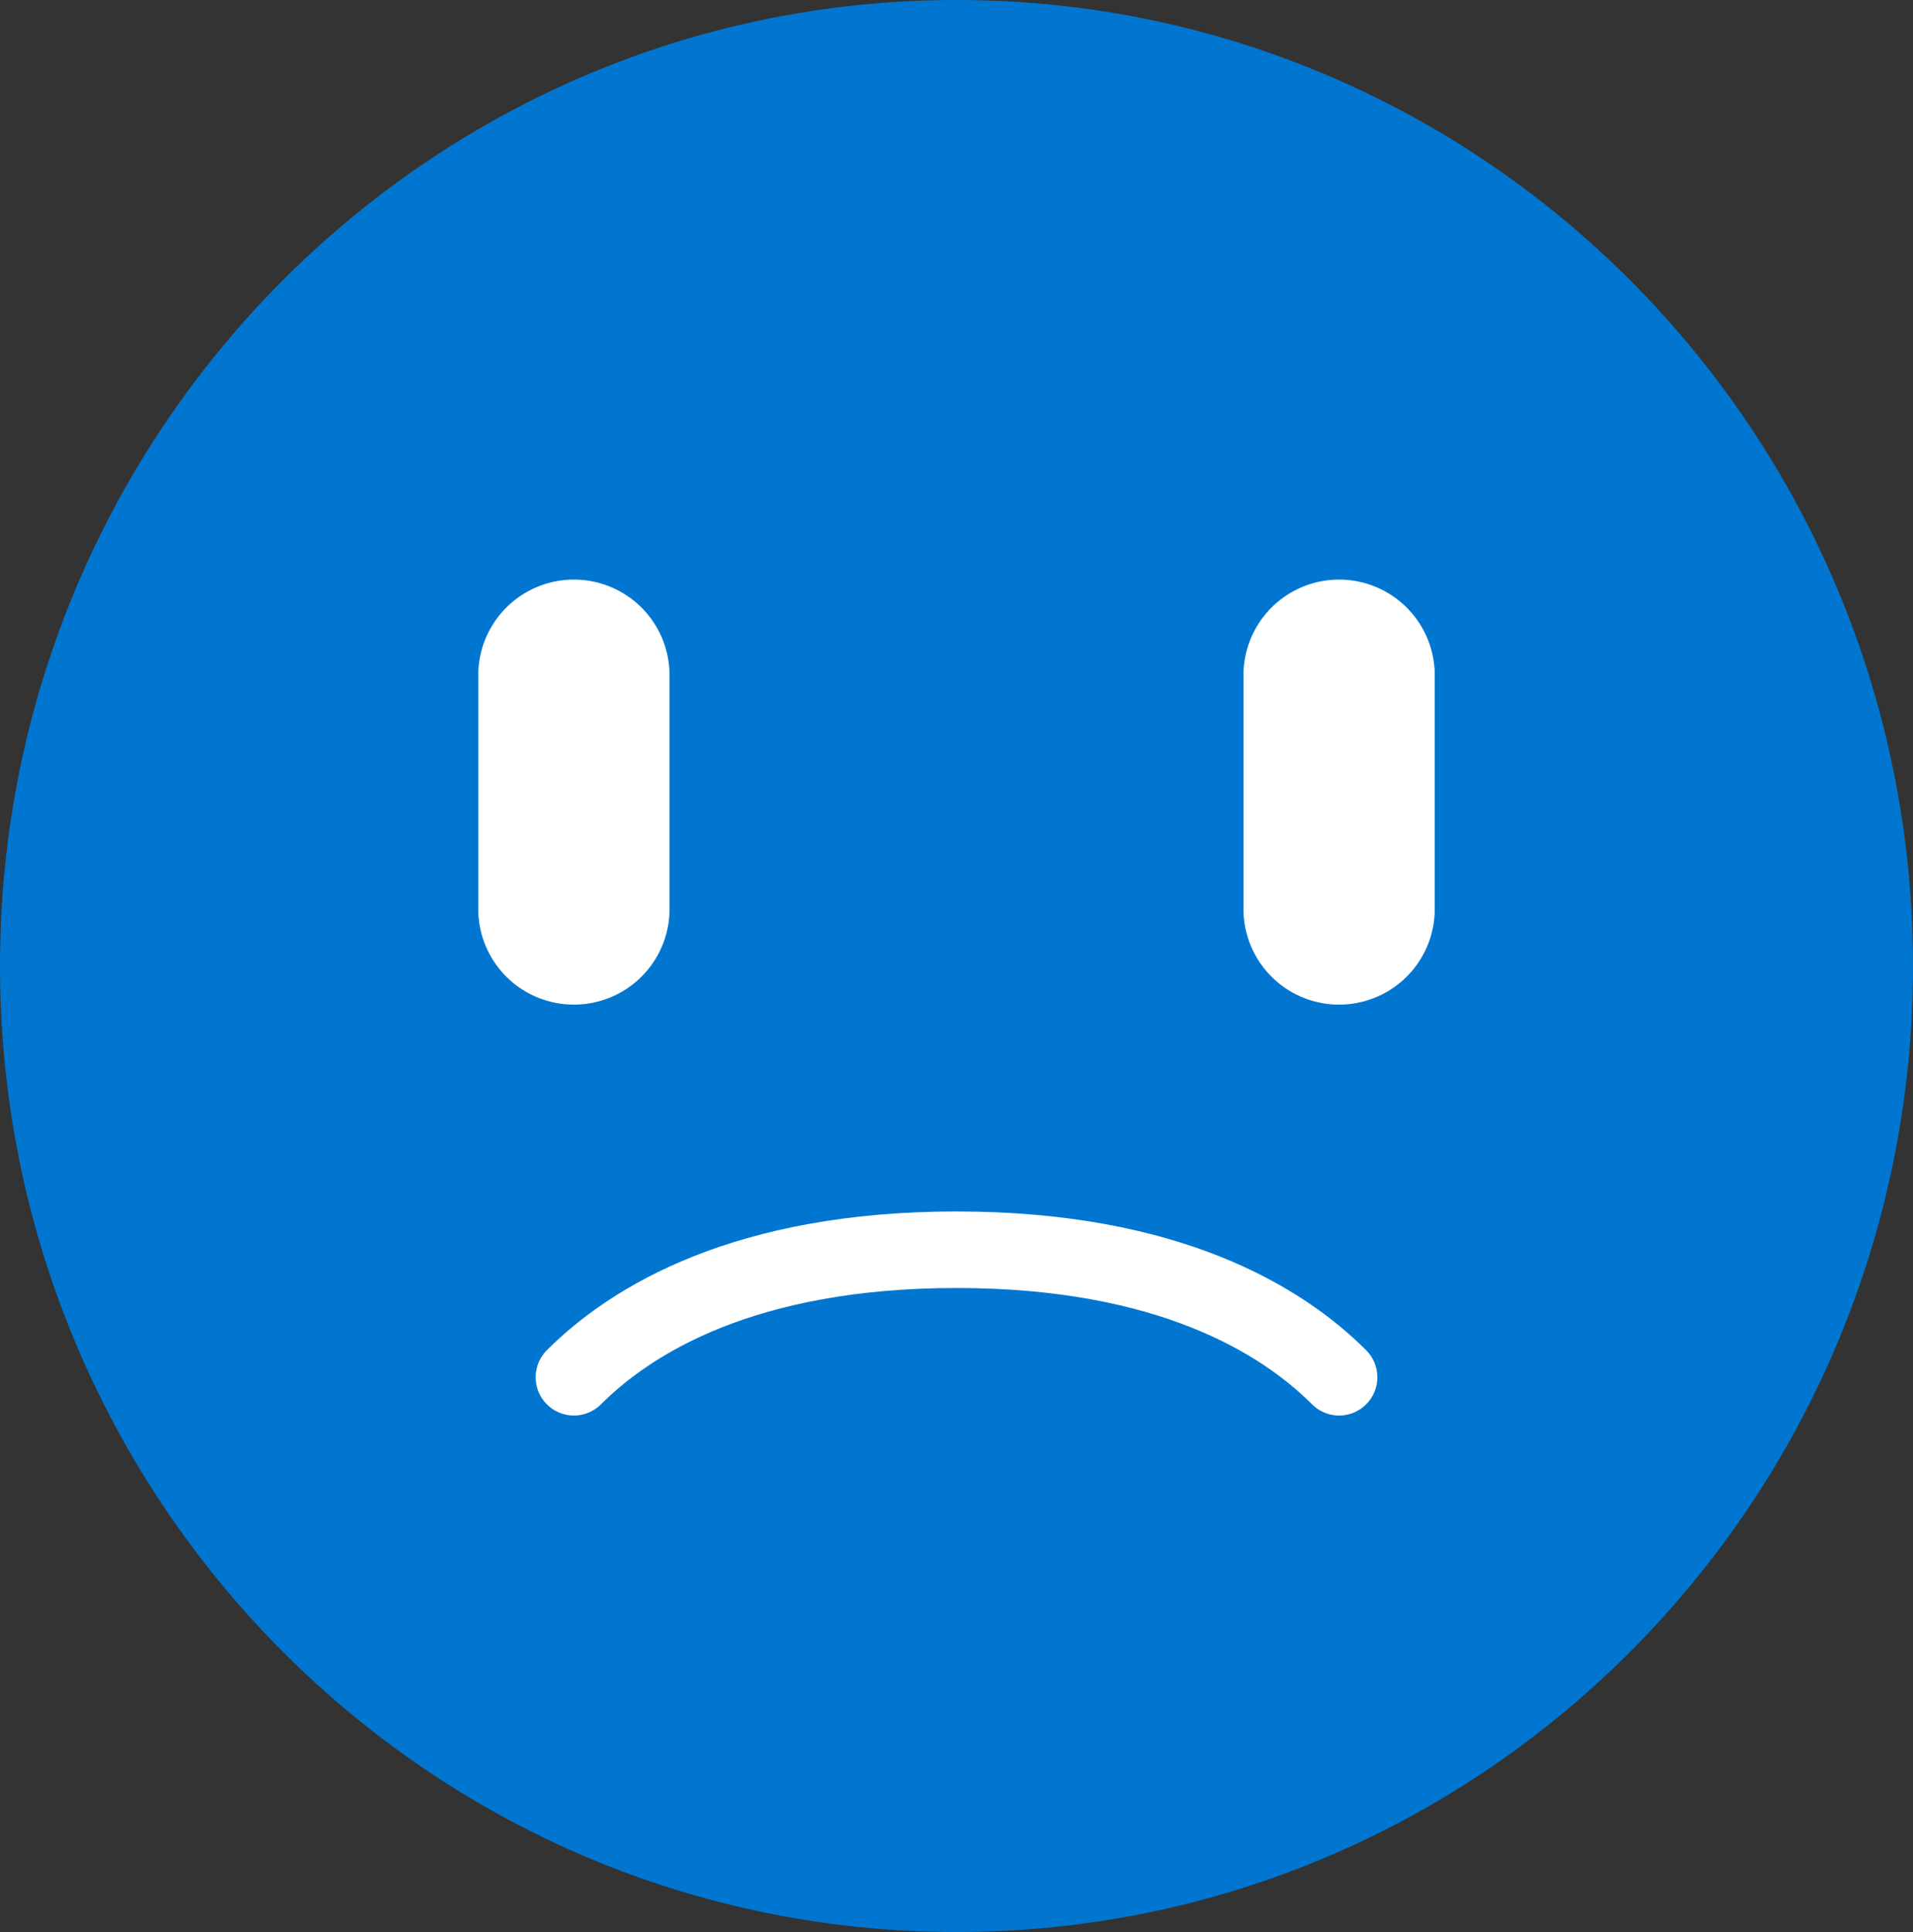
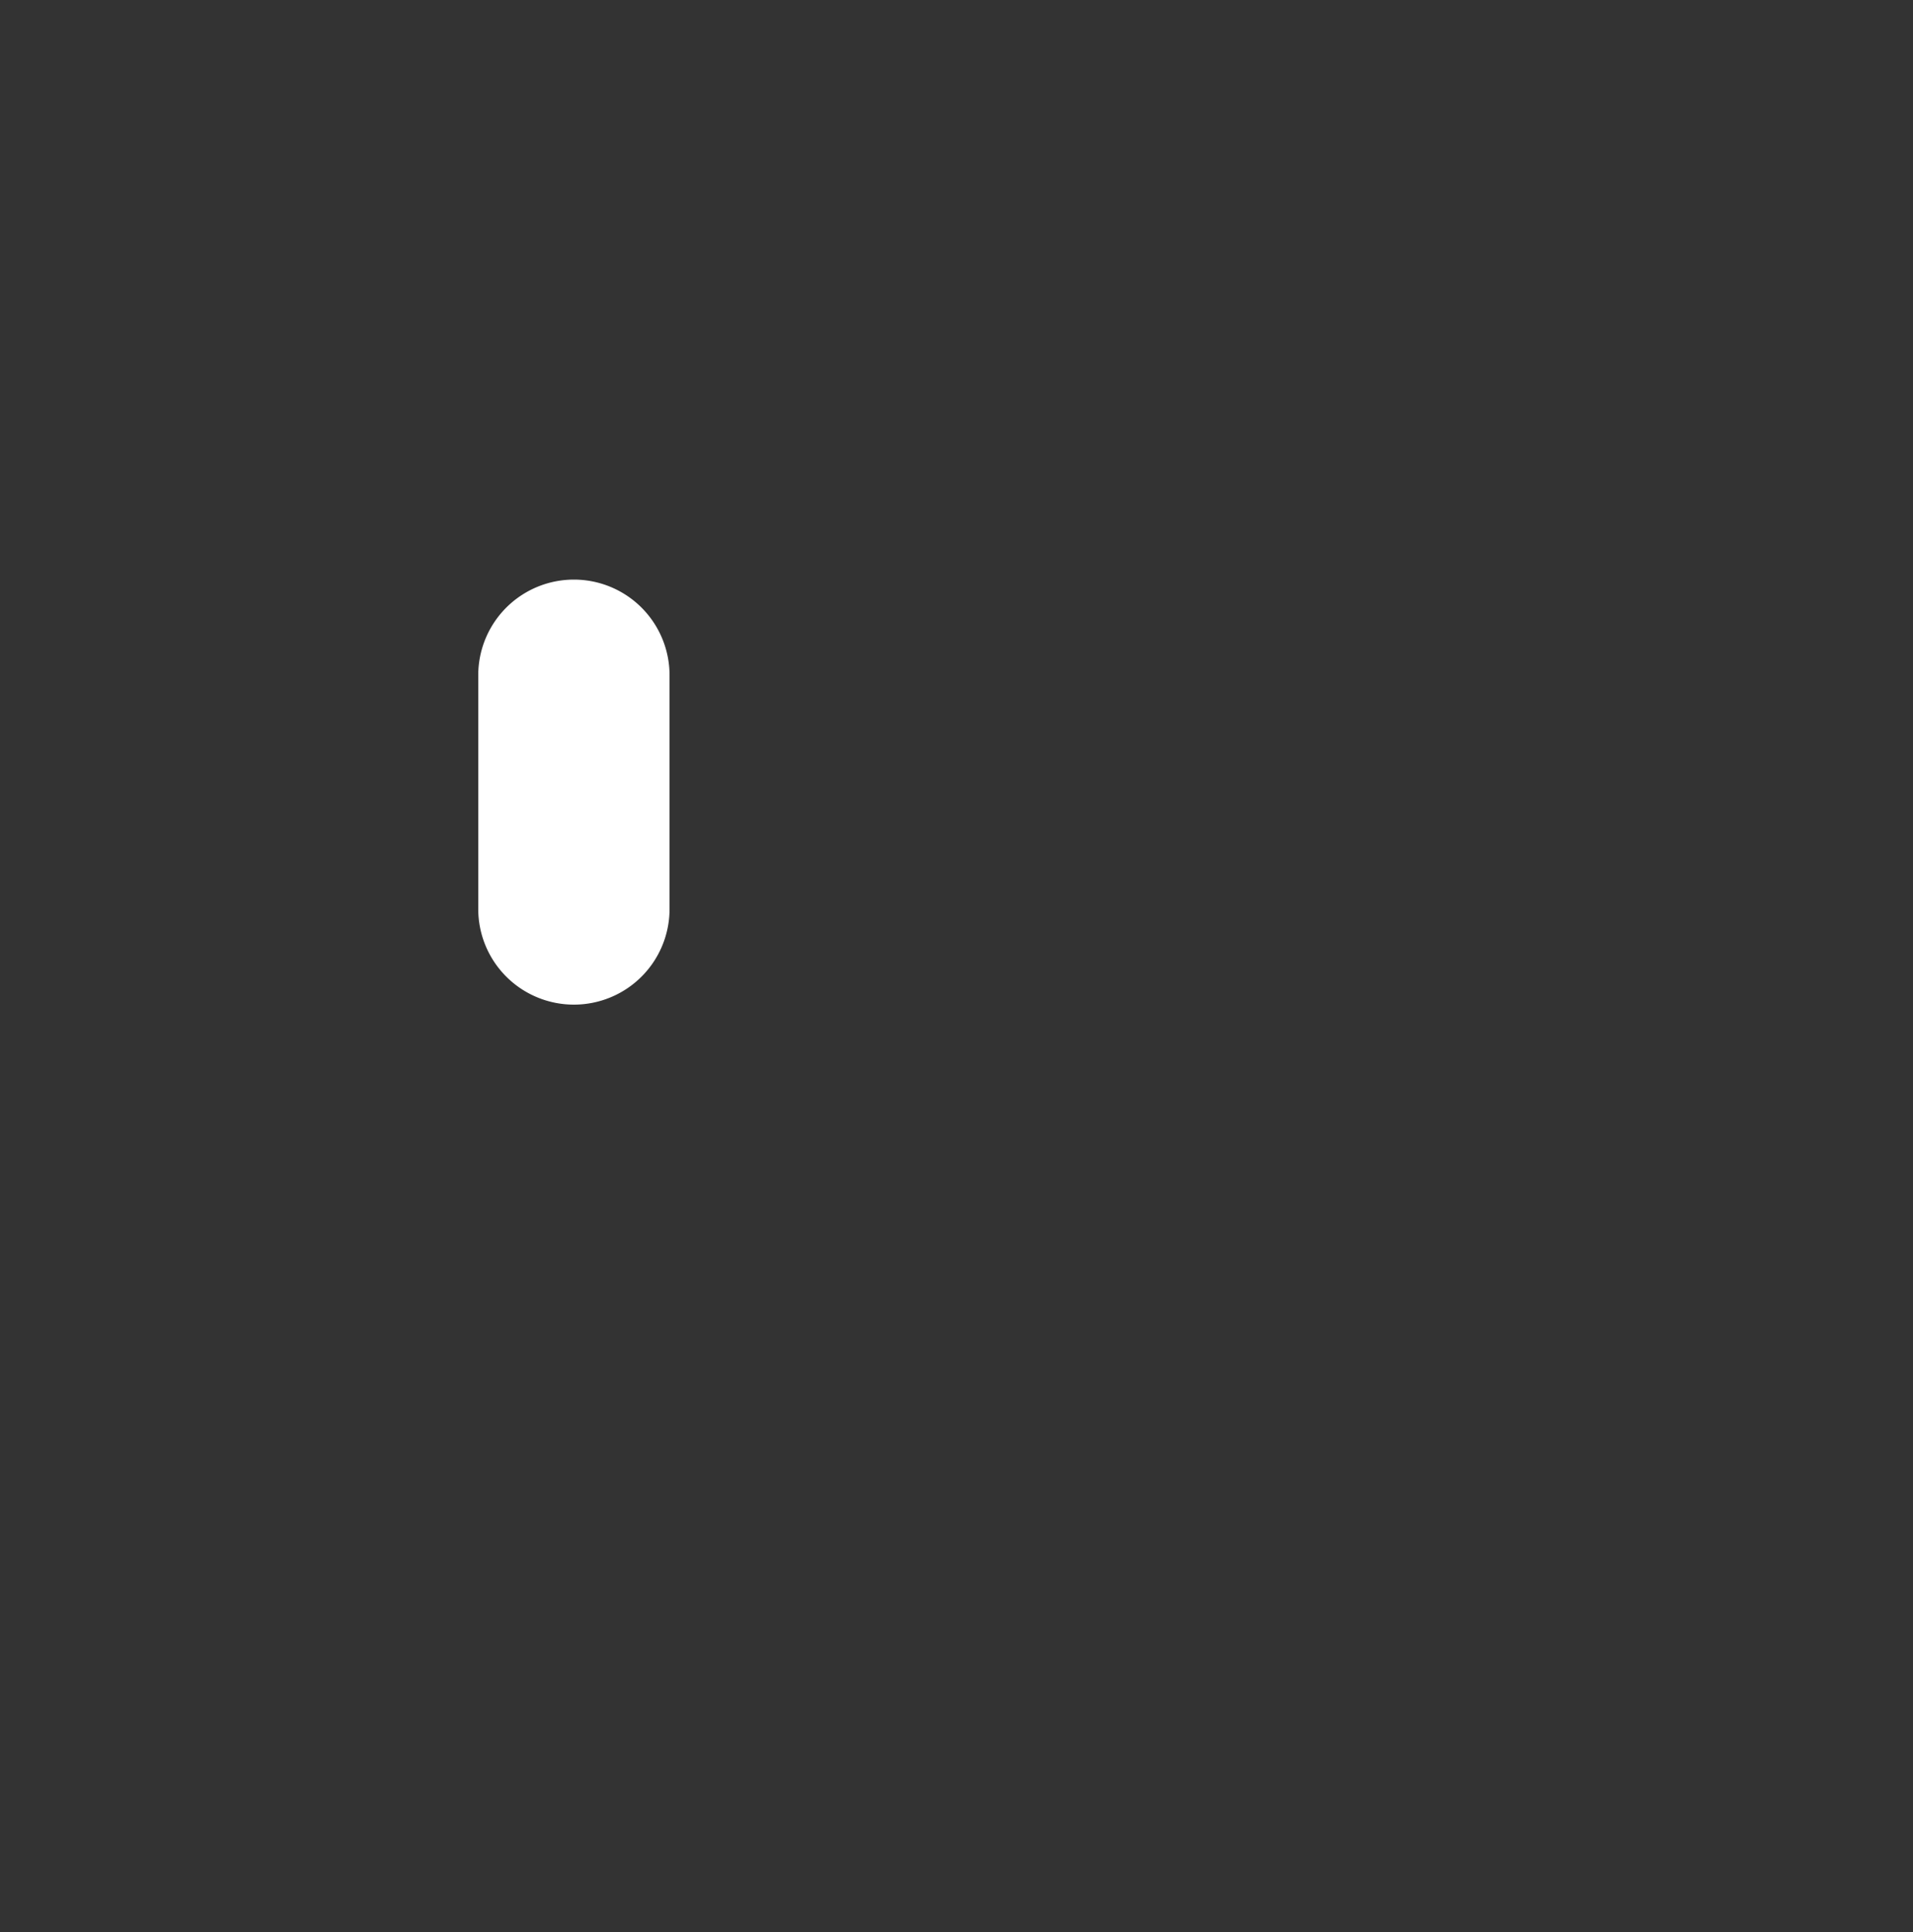
<svg xmlns="http://www.w3.org/2000/svg" id="グループ_11710" data-name="グループ 11710" width="100" height="101" viewBox="0 0 100 101">
  <rect x="0" y="0" width="100" height="101" fill="#333333" stroke="none" />
  <defs>
    <clipPath id="clip-path">
      <rect id="長方形_2028" data-name="長方形 2028" width="100" height="101" fill="#0076d1" />
    </clipPath>
  </defs>
  <g id="グループ_11709" data-name="グループ 11709" clip-path="url(#clip-path)">
-     <path id="パス_3540" data-name="パス 3540" d="M100,50.5C100,78.39,77.614,101,50,101S0,78.39,0,50.5,22.386,0,50,0s50,22.61,50,50.5" fill="#0076d1" />
    <path id="パス_3541" data-name="パス 3541" d="M30,52.52h0a5,5,0,0,1-5-5V35.3a5,5,0,0,1,10,0V47.52a5,5,0,0,1-5,5" fill="#fff" />
-     <path id="パス_3542" data-name="パス 3542" d="M70,52.52h0a5,5,0,0,1-5-5V35.3a5,5,0,0,1,10,0V47.52a5,5,0,0,1-5,5" fill="#fff" />
-     <path id="パス_3543" data-name="パス 3543" d="M30,72c3.008-3.008,8.954-6.667,20-6.667S66.992,68.992,70,72" fill="none" stroke="#fff" stroke-linecap="round" stroke-linejoin="round" stroke-width="4" />
  </g>
</svg>